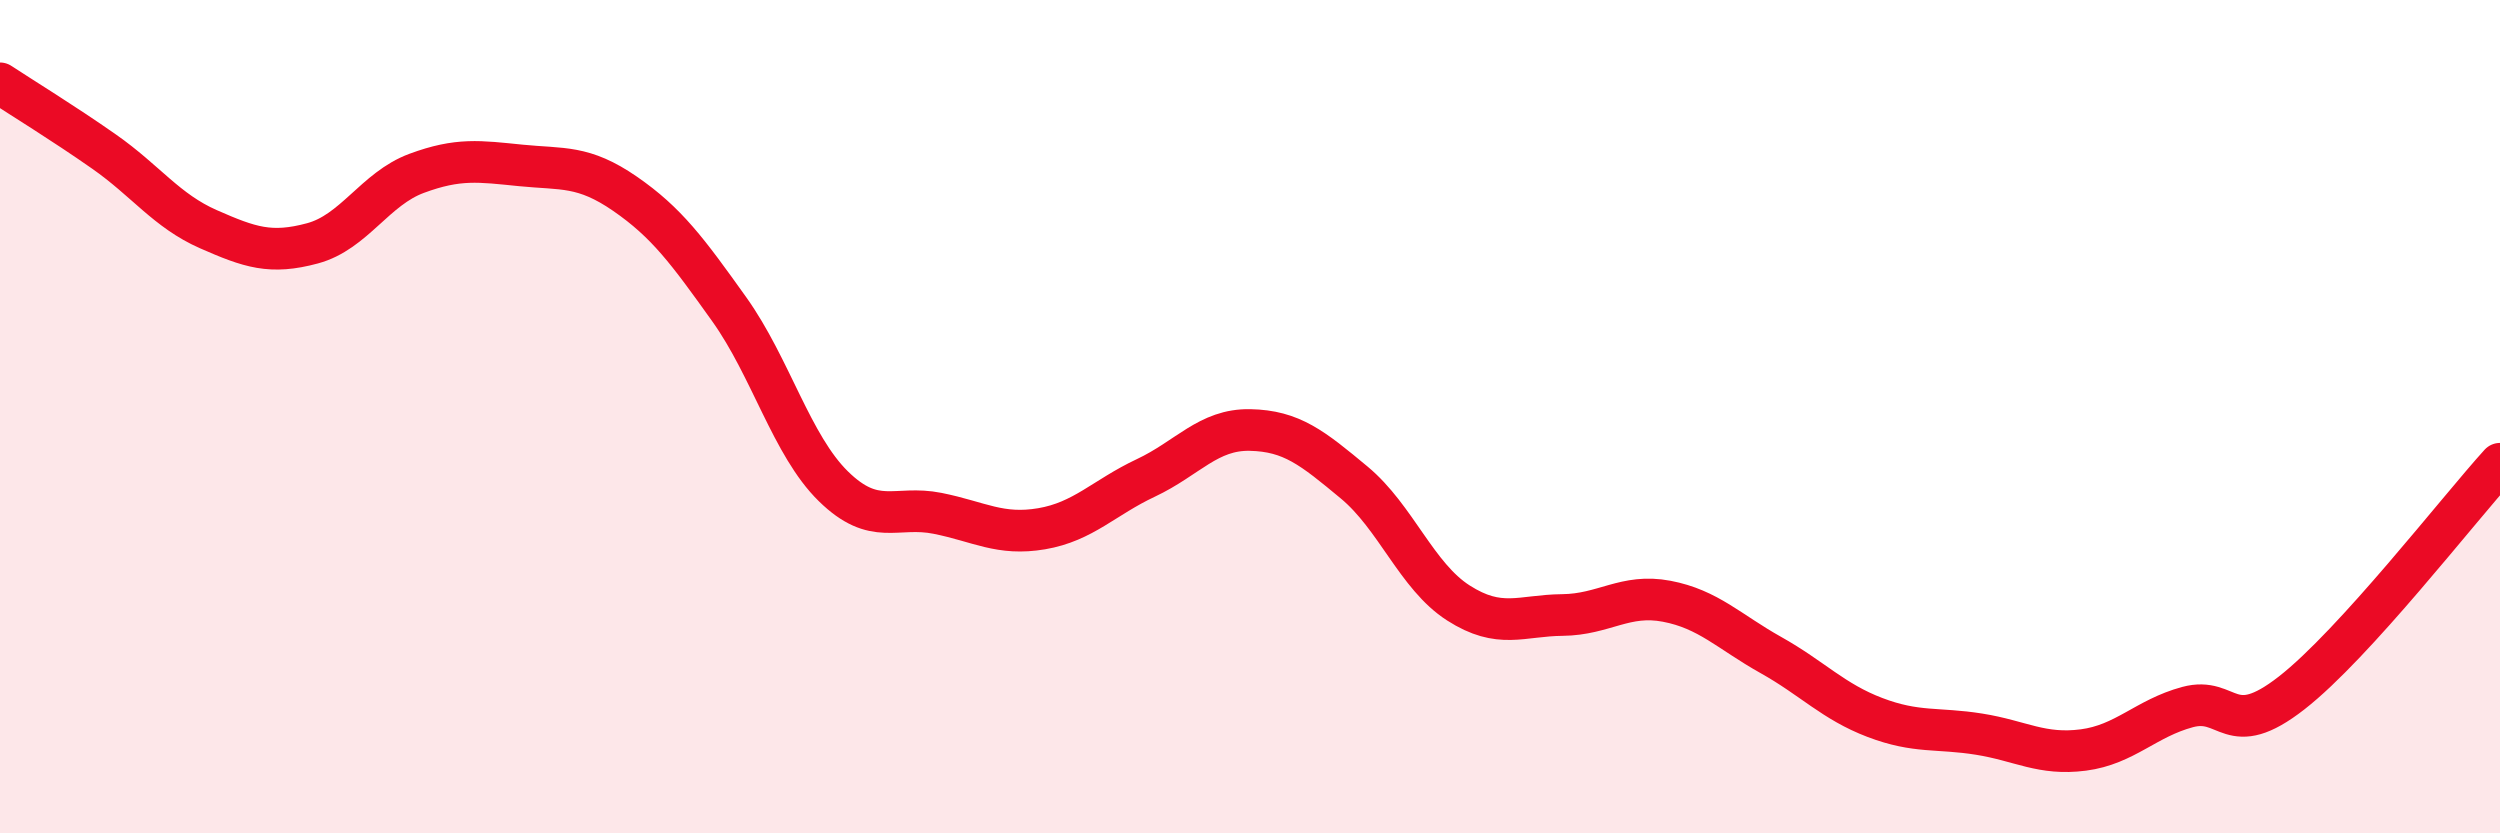
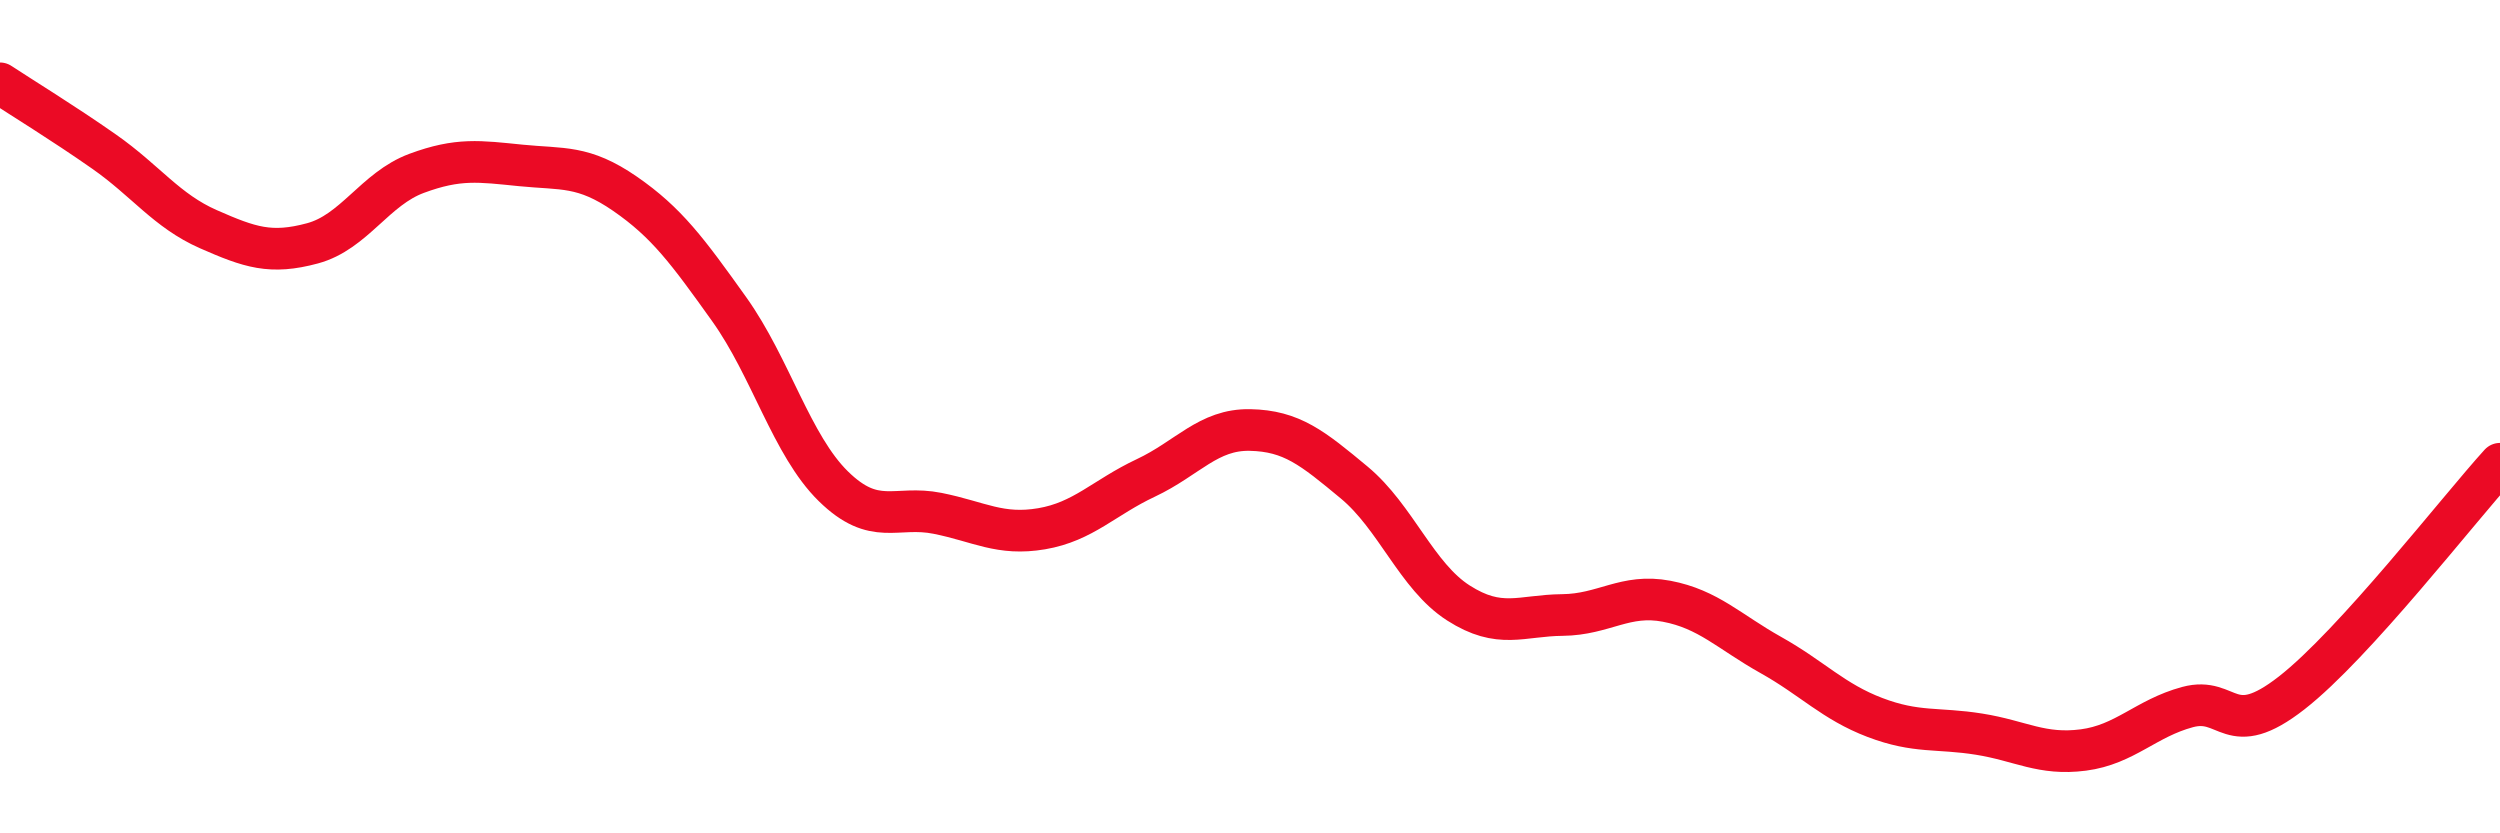
<svg xmlns="http://www.w3.org/2000/svg" width="60" height="20" viewBox="0 0 60 20">
-   <path d="M 0,2 C 0.5,2.33 1.5,2.94 2.5,3.64 C 3.5,4.34 4,5.06 5,5.5 C 6,5.94 6.5,6.11 7.5,5.84 C 8.5,5.57 9,4.53 10,4.16 C 11,3.79 11.5,3.87 12.5,3.97 C 13.5,4.07 14,3.96 15,4.65 C 16,5.34 16.5,6.02 17.5,7.42 C 18.5,8.82 19,10.69 20,11.67 C 21,12.65 21.5,12.12 22.5,12.32 C 23.5,12.52 24,12.86 25,12.69 C 26,12.52 26.5,11.94 27.5,11.47 C 28.5,11 29,10.3 30,10.32 C 31,10.34 31.5,10.75 32.5,11.58 C 33.5,12.41 34,13.83 35,14.47 C 36,15.11 36.5,14.77 37.5,14.76 C 38.5,14.75 39,14.24 40,14.43 C 41,14.62 41.5,15.16 42.5,15.72 C 43.5,16.28 44,16.84 45,17.22 C 46,17.6 46.5,17.46 47.5,17.62 C 48.5,17.78 49,18.13 50,18 C 51,17.87 51.5,17.24 52.5,16.97 C 53.5,16.7 53.5,17.8 55,16.63 C 56.5,15.46 59,12.23 60,11.13L60 20L0 20Z" fill="#EB0A25" opacity="0.1" stroke-linecap="round" stroke-linejoin="round" />
  <path d="M 0,2 C 0.5,2.33 1.5,2.94 2.5,3.64 C 3.5,4.34 4,5.06 5,5.5 C 6,5.94 6.5,6.11 7.5,5.84 C 8.5,5.57 9,4.53 10,4.16 C 11,3.79 11.5,3.87 12.5,3.97 C 13.5,4.07 14,3.96 15,4.65 C 16,5.34 16.5,6.02 17.5,7.42 C 18.5,8.82 19,10.69 20,11.67 C 21,12.65 21.5,12.12 22.5,12.32 C 23.5,12.52 24,12.86 25,12.69 C 26,12.52 26.5,11.94 27.5,11.47 C 28.5,11 29,10.3 30,10.32 C 31,10.34 31.5,10.75 32.5,11.58 C 33.5,12.41 34,13.83 35,14.47 C 36,15.11 36.5,14.77 37.5,14.76 C 38.5,14.75 39,14.24 40,14.43 C 41,14.62 41.5,15.16 42.5,15.72 C 43.5,16.28 44,16.84 45,17.22 C 46,17.6 46.5,17.46 47.5,17.62 C 48.5,17.78 49,18.13 50,18 C 51,17.87 51.5,17.24 52.5,16.97 C 53.5,16.7 53.5,17.8 55,16.63 C 56.5,15.46 59,12.23 60,11.13" stroke="#EB0A25" stroke-width="1" fill="none" stroke-linecap="round" stroke-linejoin="round" />
</svg>